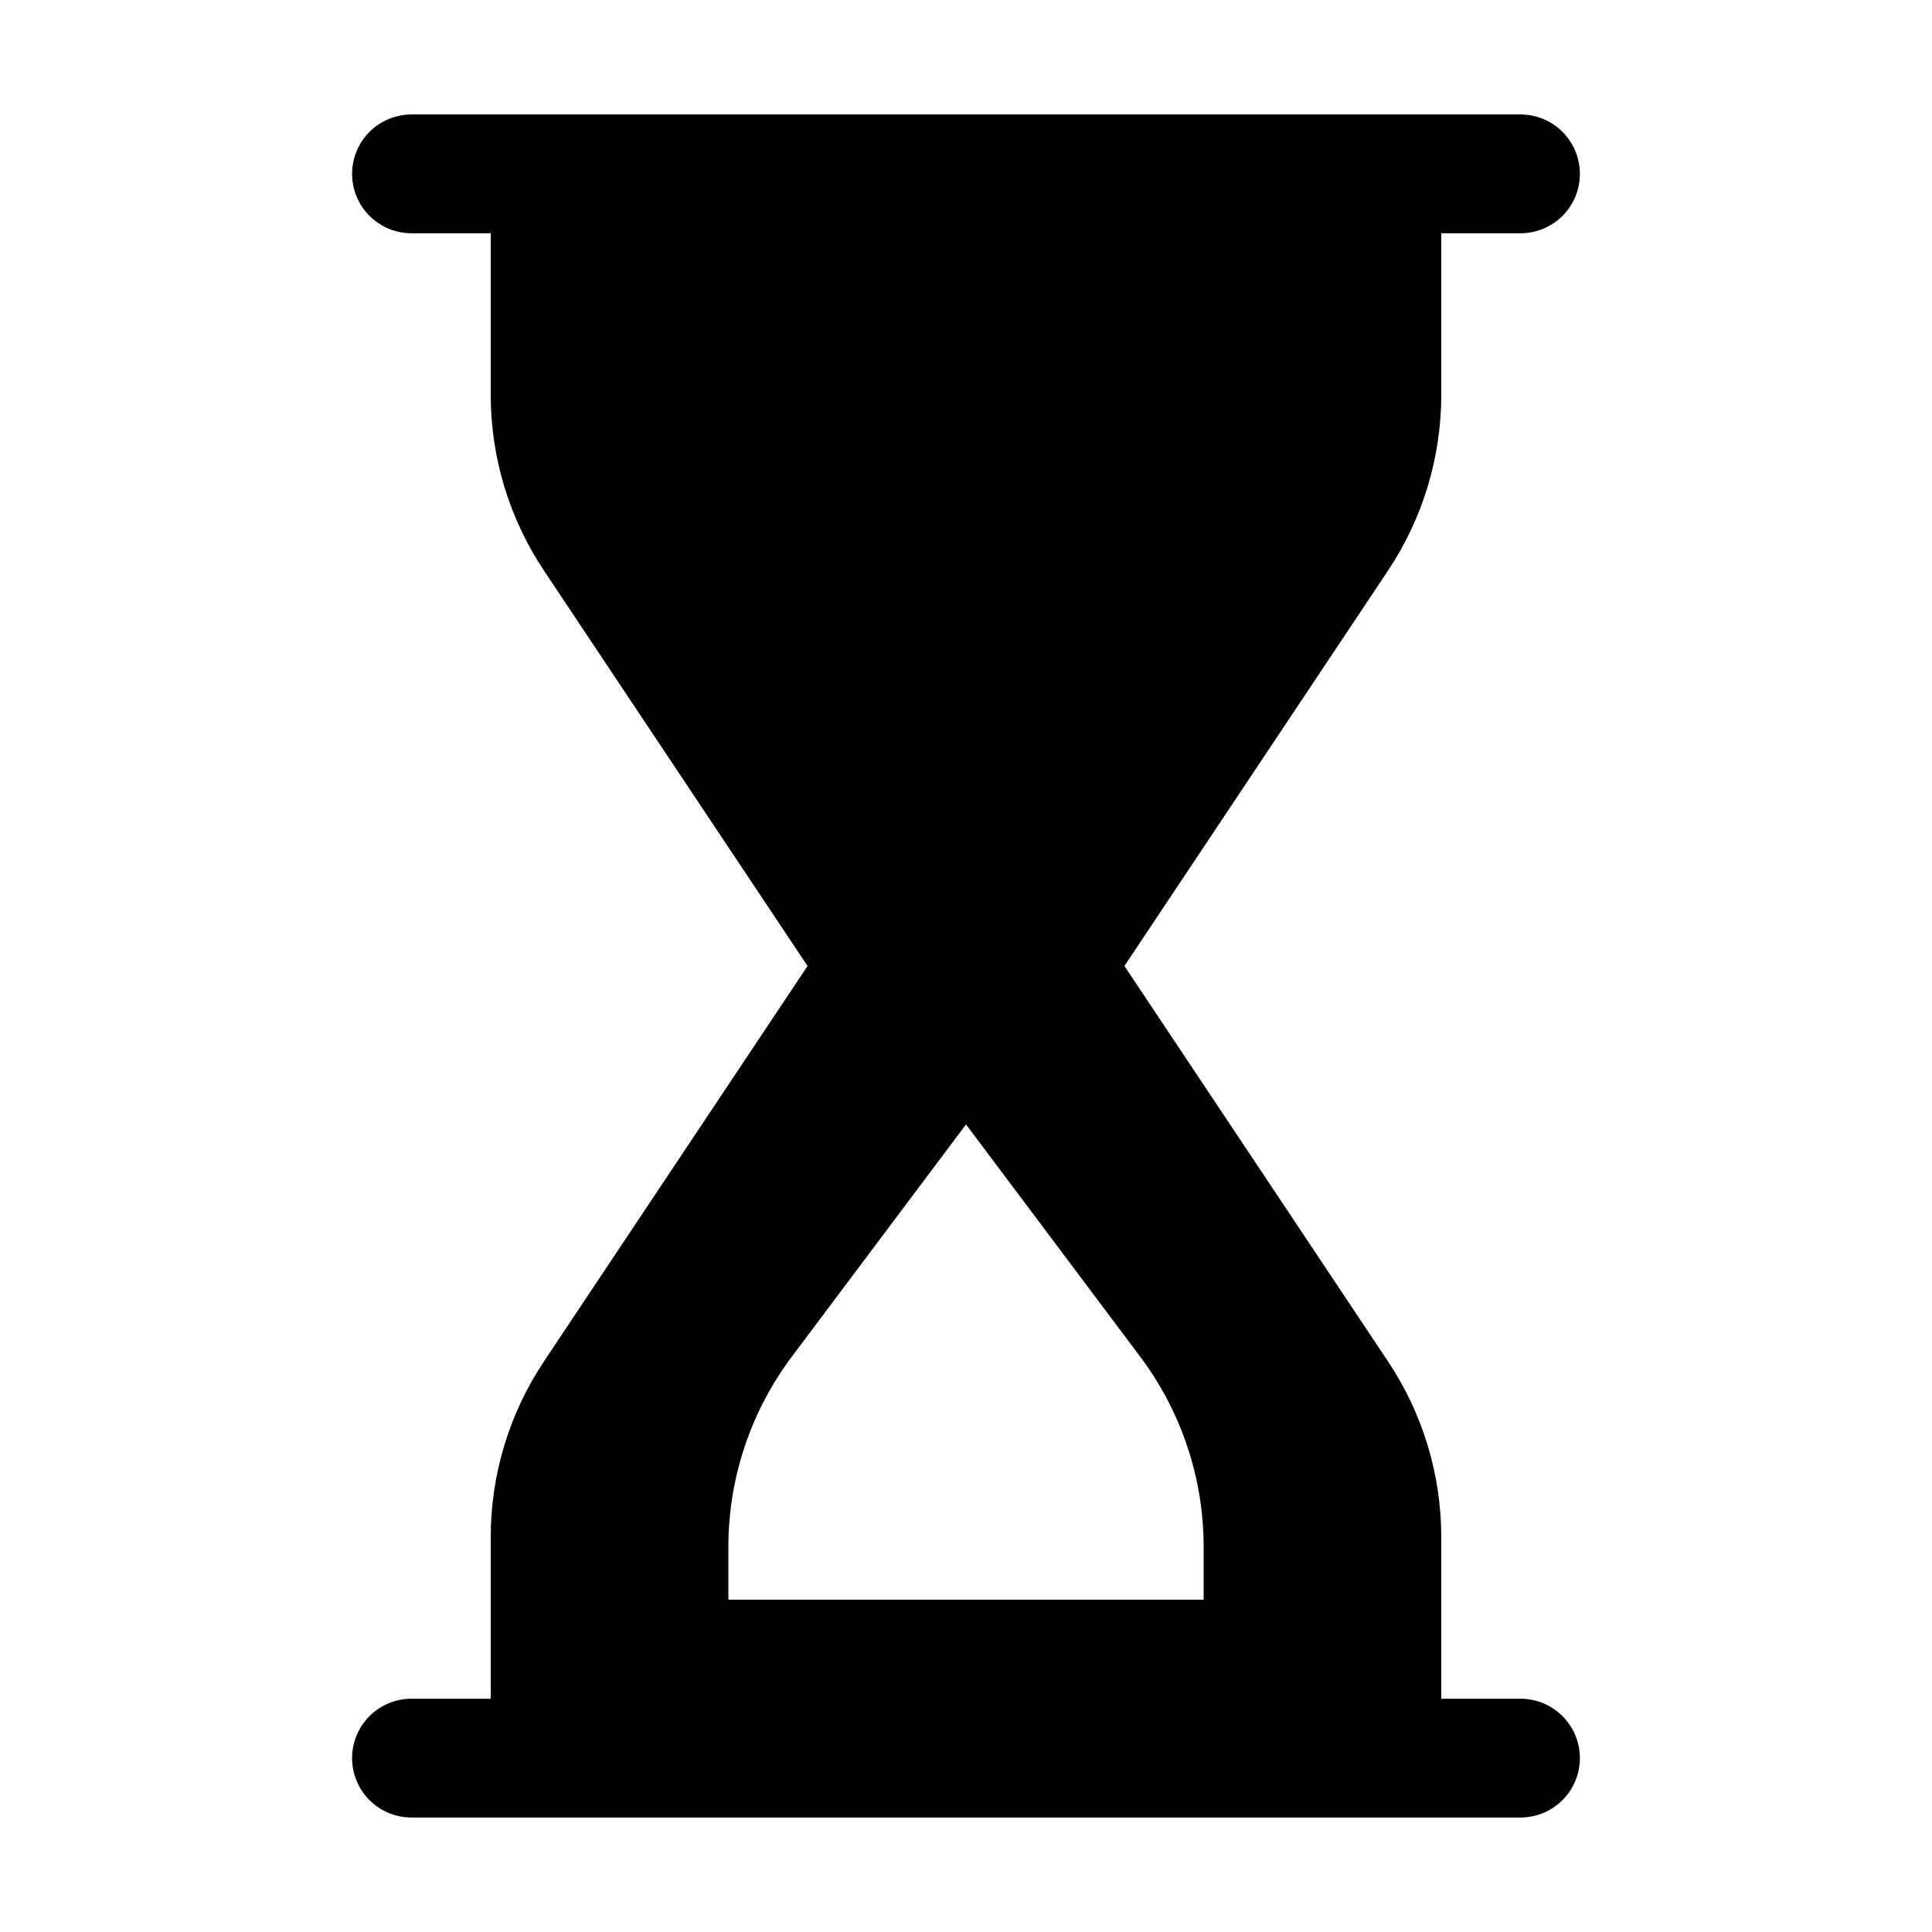
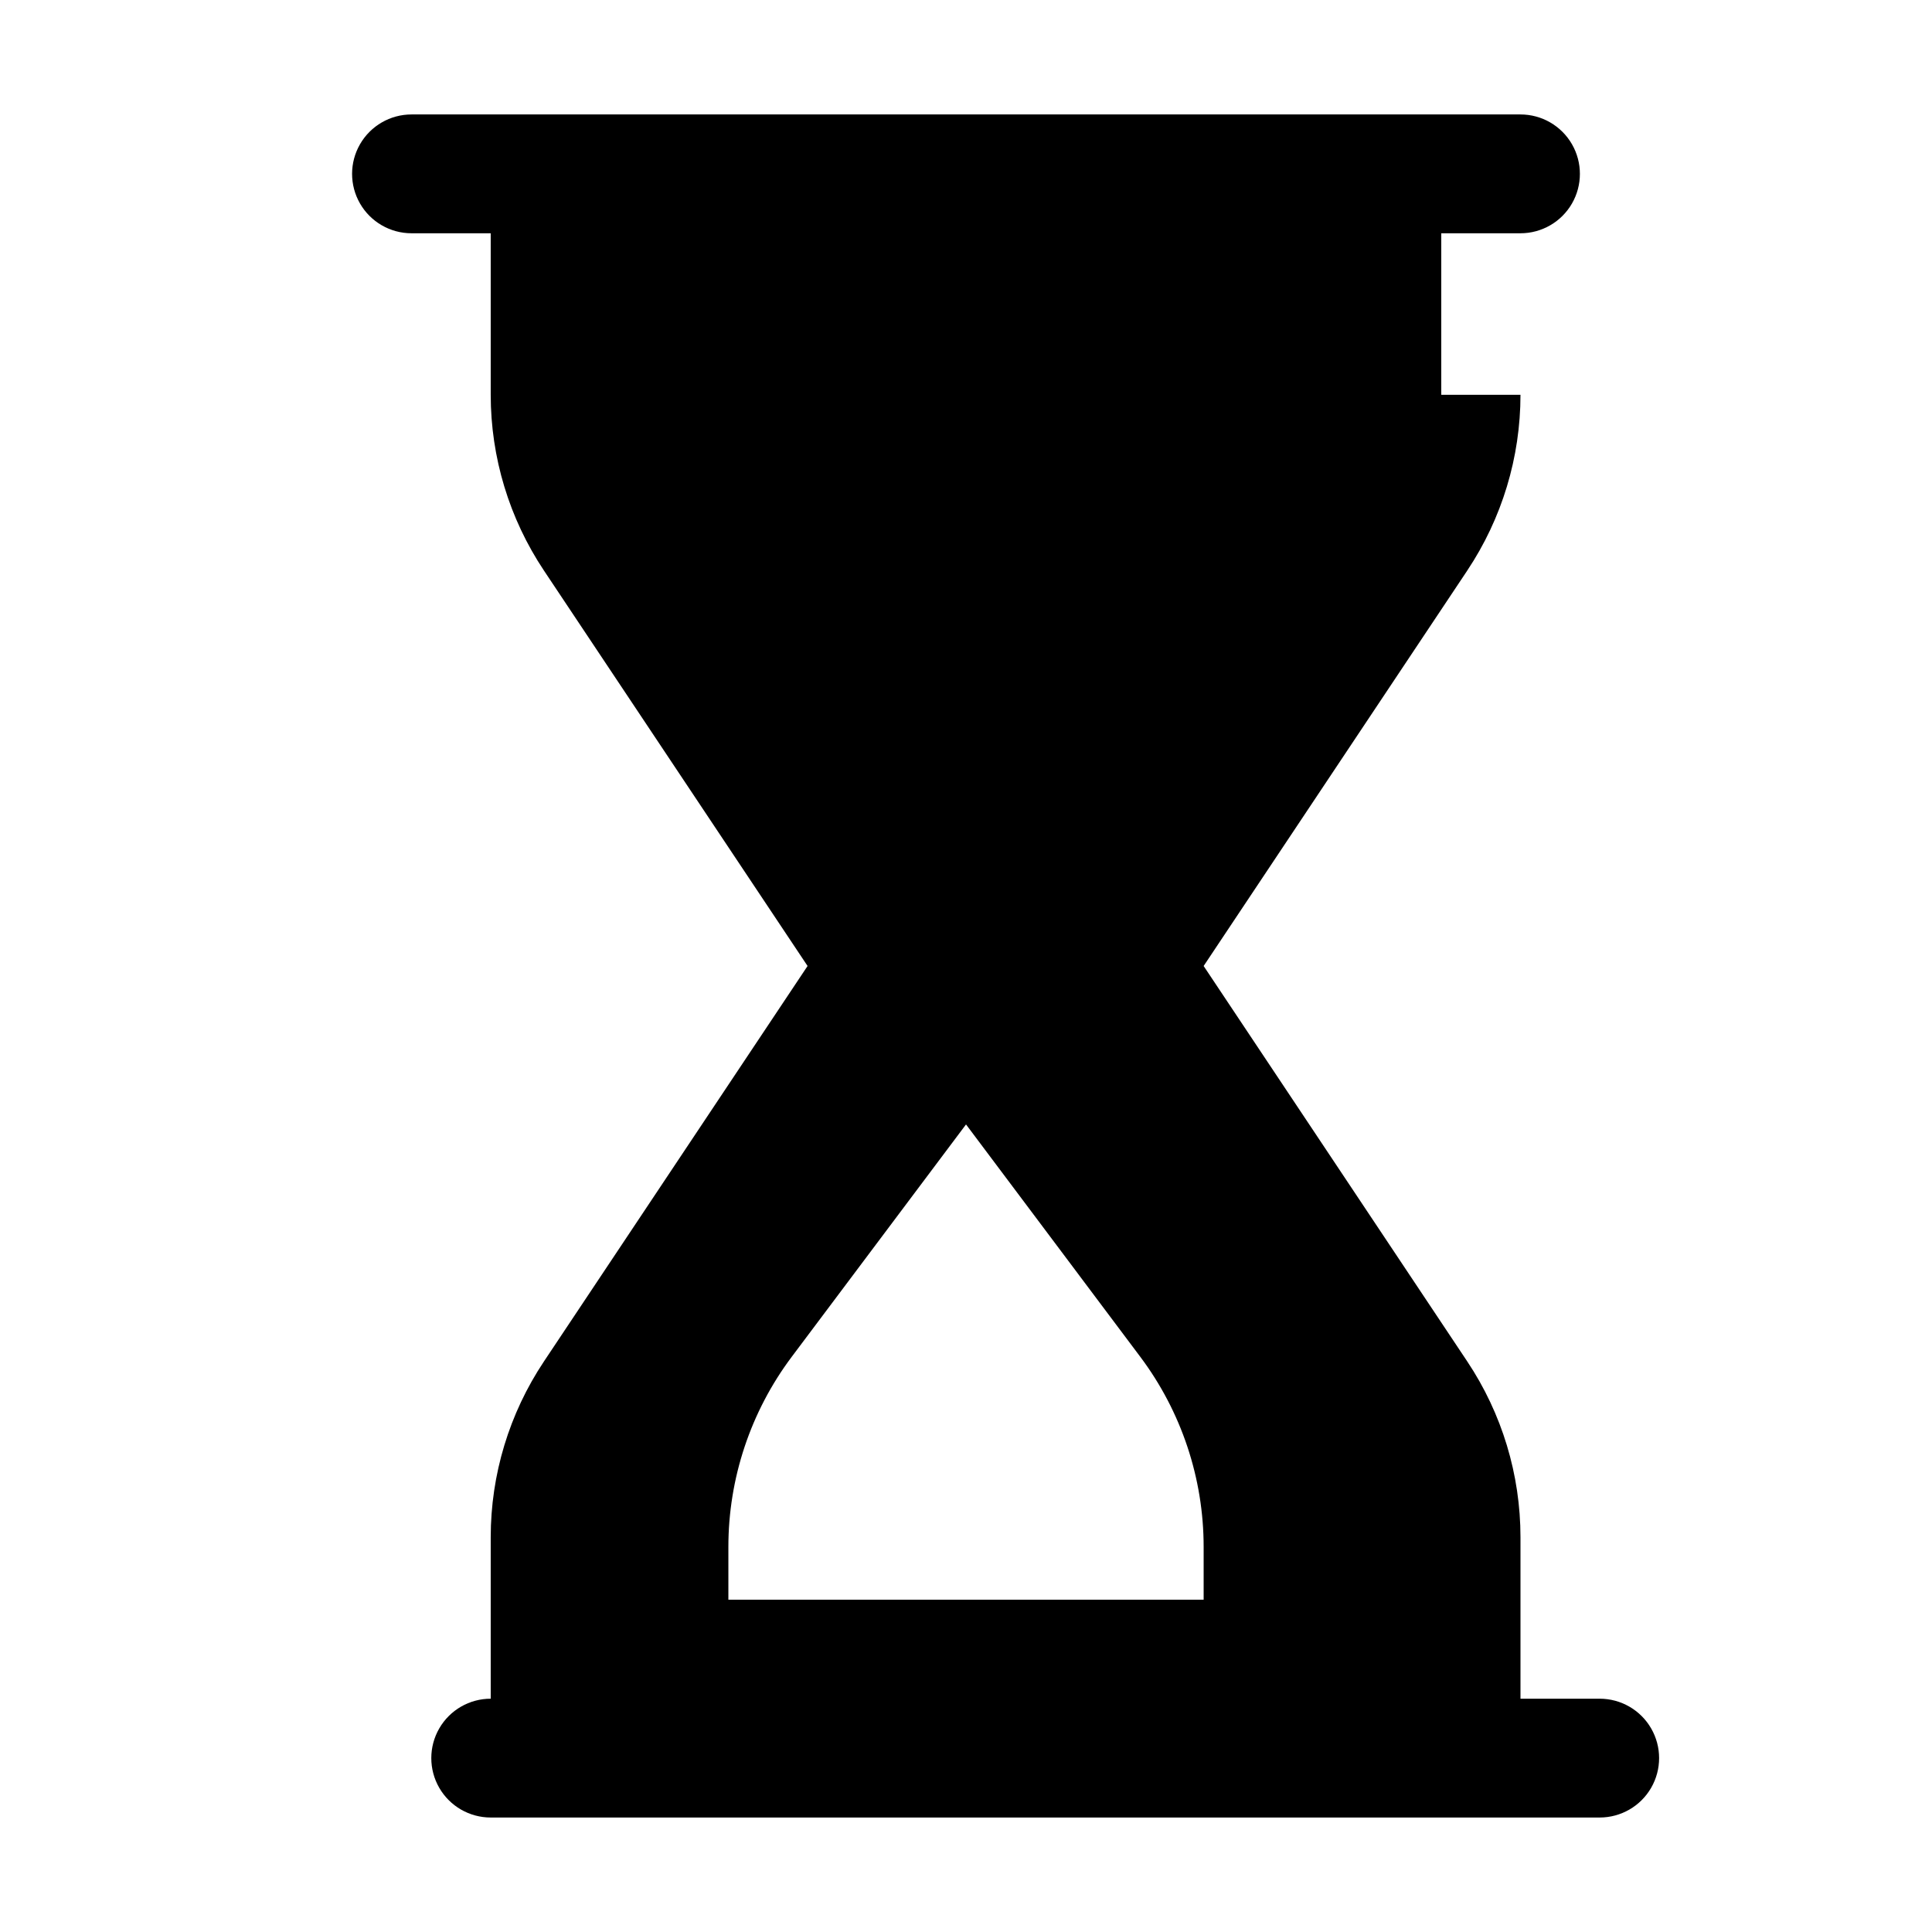
<svg xmlns="http://www.w3.org/2000/svg" fill="#000000" width="800px" height="800px" version="1.1" viewBox="144 144 512 512">
-   <path d="m525.95 248.62v-42.801h20.992c5.625 0 10.824-3 13.637-7.871 2.812-4.871 2.812-10.871 0-15.742-2.812-4.871-8.012-7.875-13.637-7.875h-293.89c-5.625 0-10.824 3.004-13.637 7.875-2.812 4.871-2.812 10.871 0 15.742 2.812 4.871 8.012 7.871 13.637 7.871h20.992v42.801c0 16.578 4.906 32.785 14.102 46.578l69.867 104.8-69.867 104.8c-9.195 13.793-14.102 30-14.102 46.574v42.801h-20.992c-5.625 0-10.824 3-13.637 7.871s-2.812 10.875 0 15.746c2.812 4.871 8.012 7.871 13.637 7.871h293.89c5.625 0 10.824-3 13.637-7.871 2.812-4.871 2.812-10.875 0-15.746s-8.012-7.871-13.637-7.871h-20.992v-42.801c0-16.574-4.906-32.781-14.102-46.574l-69.863-104.8 69.867-104.8h-0.004c9.195-13.793 14.102-30 14.102-46.578zm-79.77 254.94c10.902 14.535 16.797 32.211 16.797 50.383v13.992h-125.95v-13.992c0-18.168 5.891-35.848 16.793-50.379l46.184-61.578z" />
+   <path d="m525.95 248.62v-42.801h20.992c5.625 0 10.824-3 13.637-7.871 2.812-4.871 2.812-10.871 0-15.742-2.812-4.871-8.012-7.875-13.637-7.875h-293.89c-5.625 0-10.824 3.004-13.637 7.875-2.812 4.871-2.812 10.871 0 15.742 2.812 4.871 8.012 7.871 13.637 7.871h20.992v42.801c0 16.578 4.906 32.785 14.102 46.578l69.867 104.8-69.867 104.8c-9.195 13.793-14.102 30-14.102 46.574v42.801c-5.625 0-10.824 3-13.637 7.871s-2.812 10.875 0 15.746c2.812 4.871 8.012 7.871 13.637 7.871h293.89c5.625 0 10.824-3 13.637-7.871 2.812-4.871 2.812-10.875 0-15.746s-8.012-7.871-13.637-7.871h-20.992v-42.801c0-16.574-4.906-32.781-14.102-46.574l-69.863-104.8 69.867-104.8h-0.004c9.195-13.793 14.102-30 14.102-46.578zm-79.77 254.94c10.902 14.535 16.797 32.211 16.797 50.383v13.992h-125.95v-13.992c0-18.168 5.891-35.848 16.793-50.379l46.184-61.578z" />
</svg>